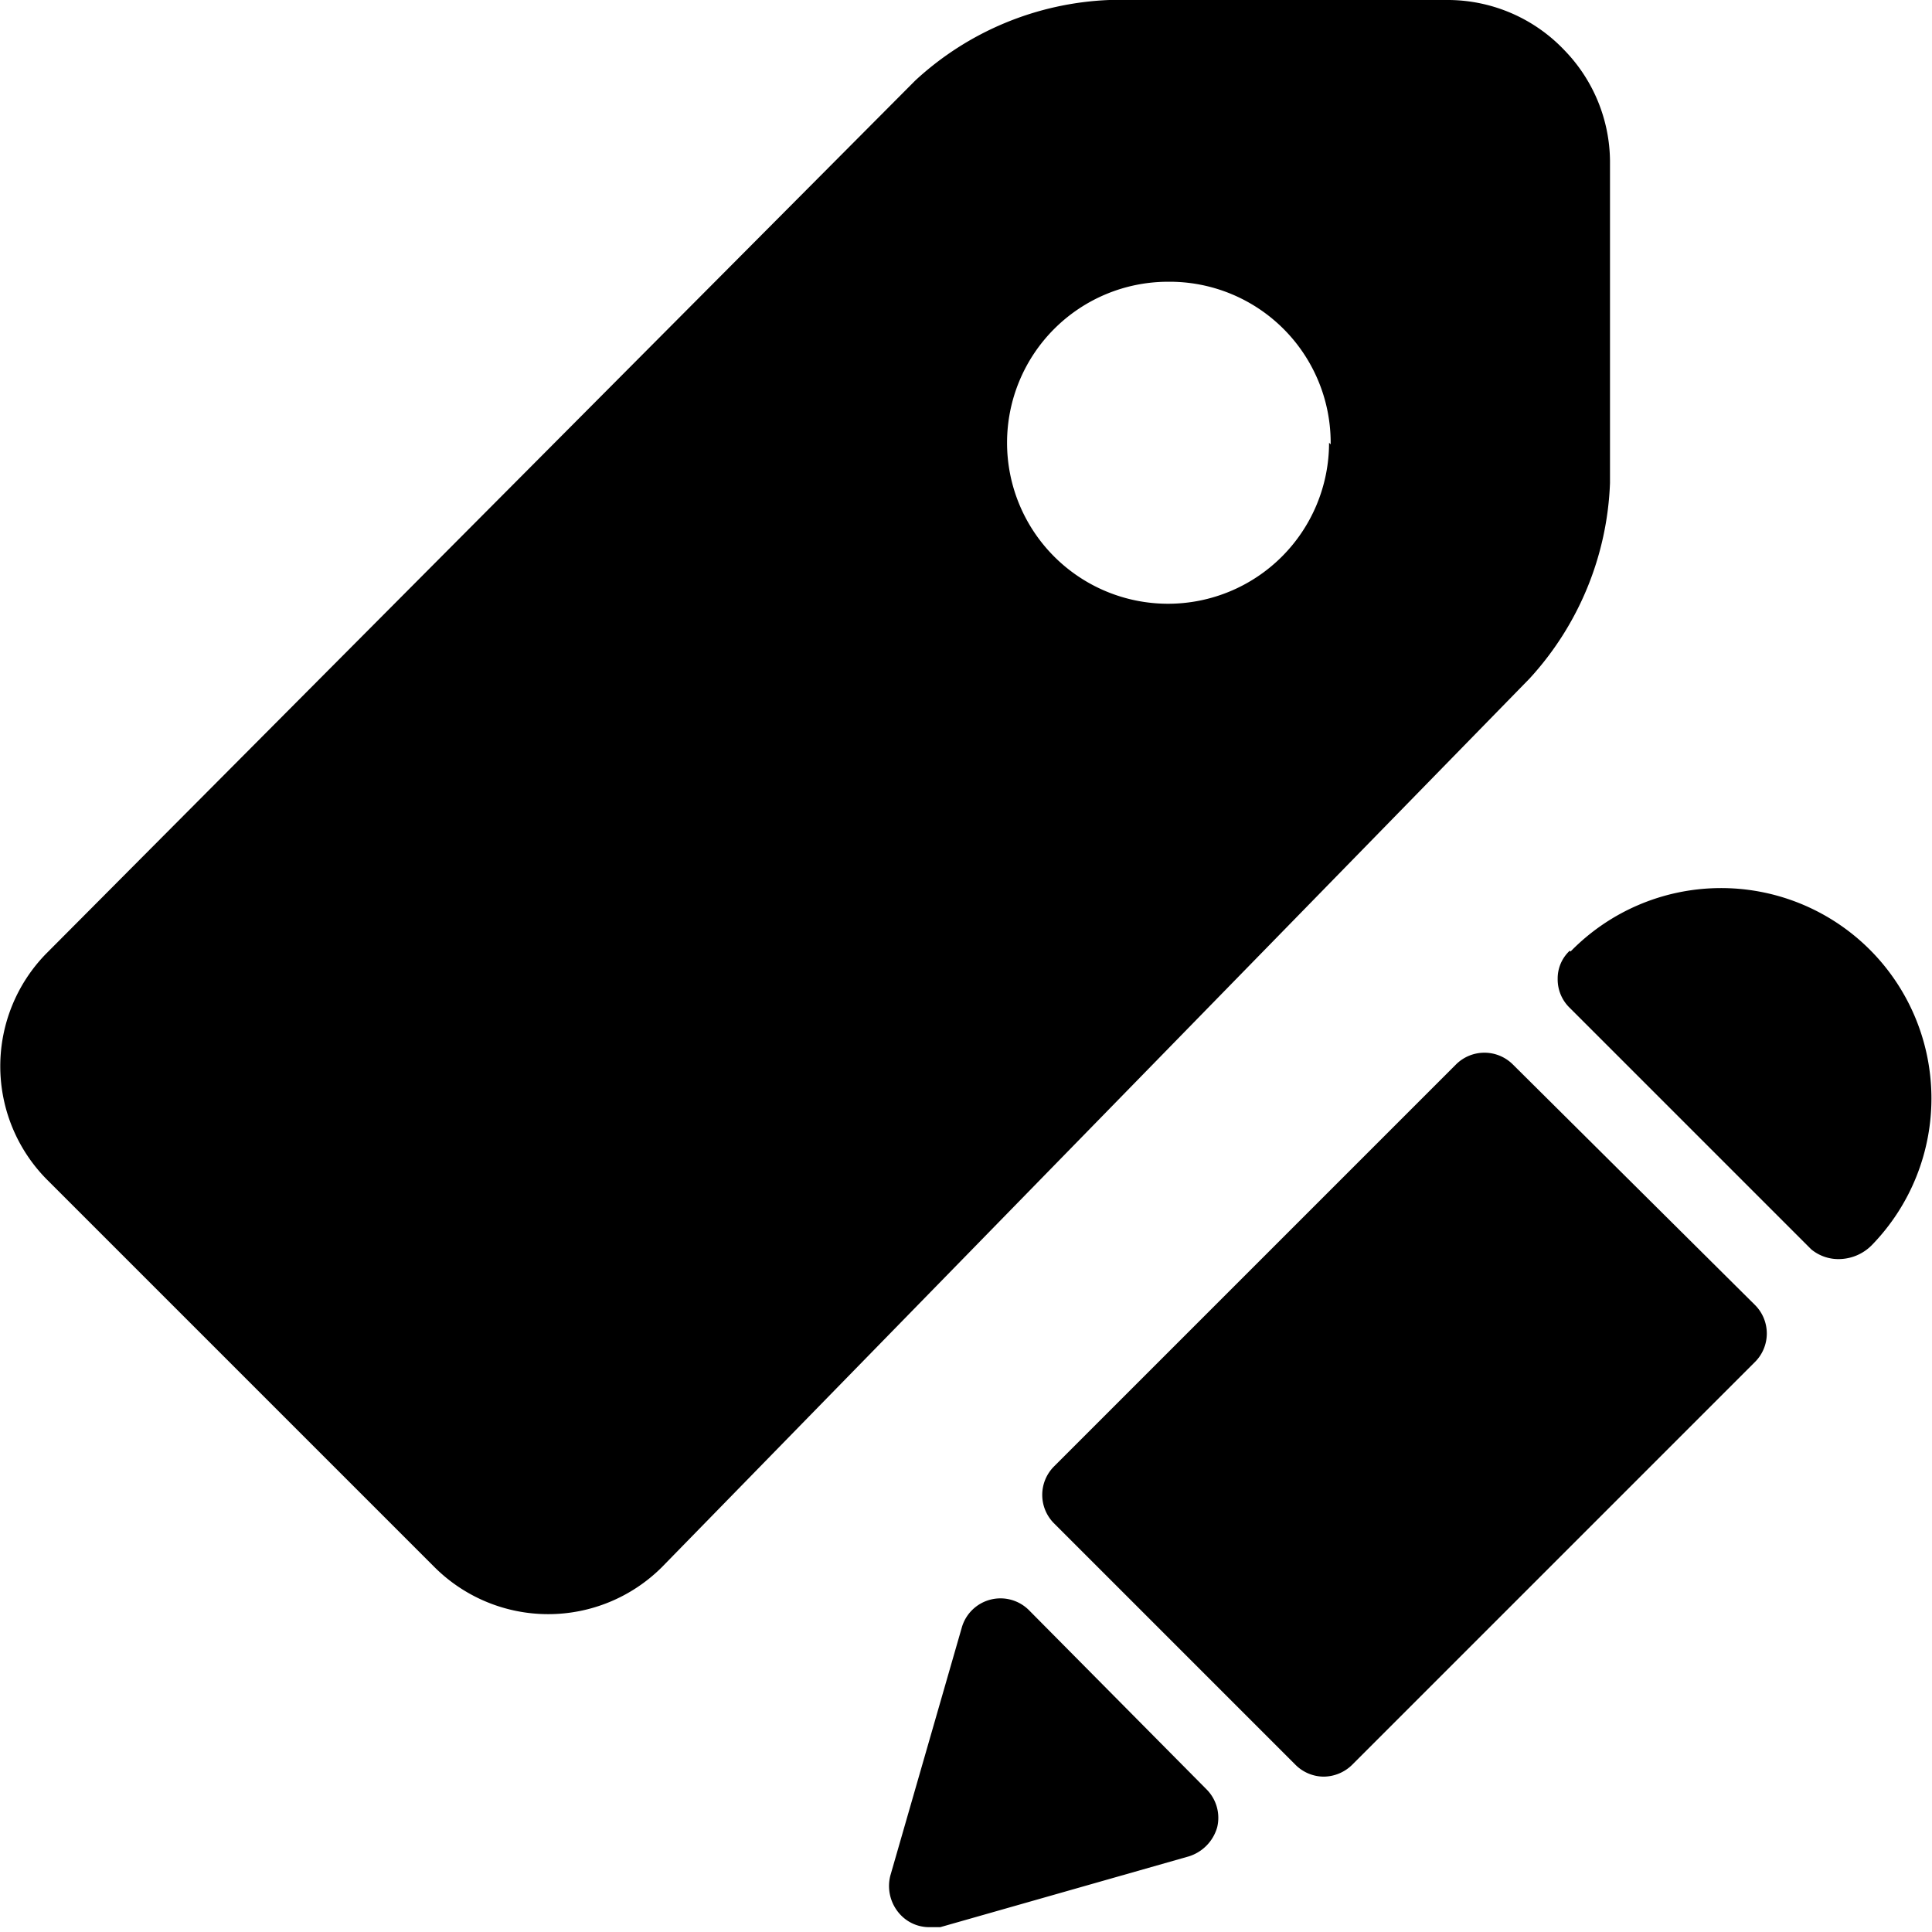
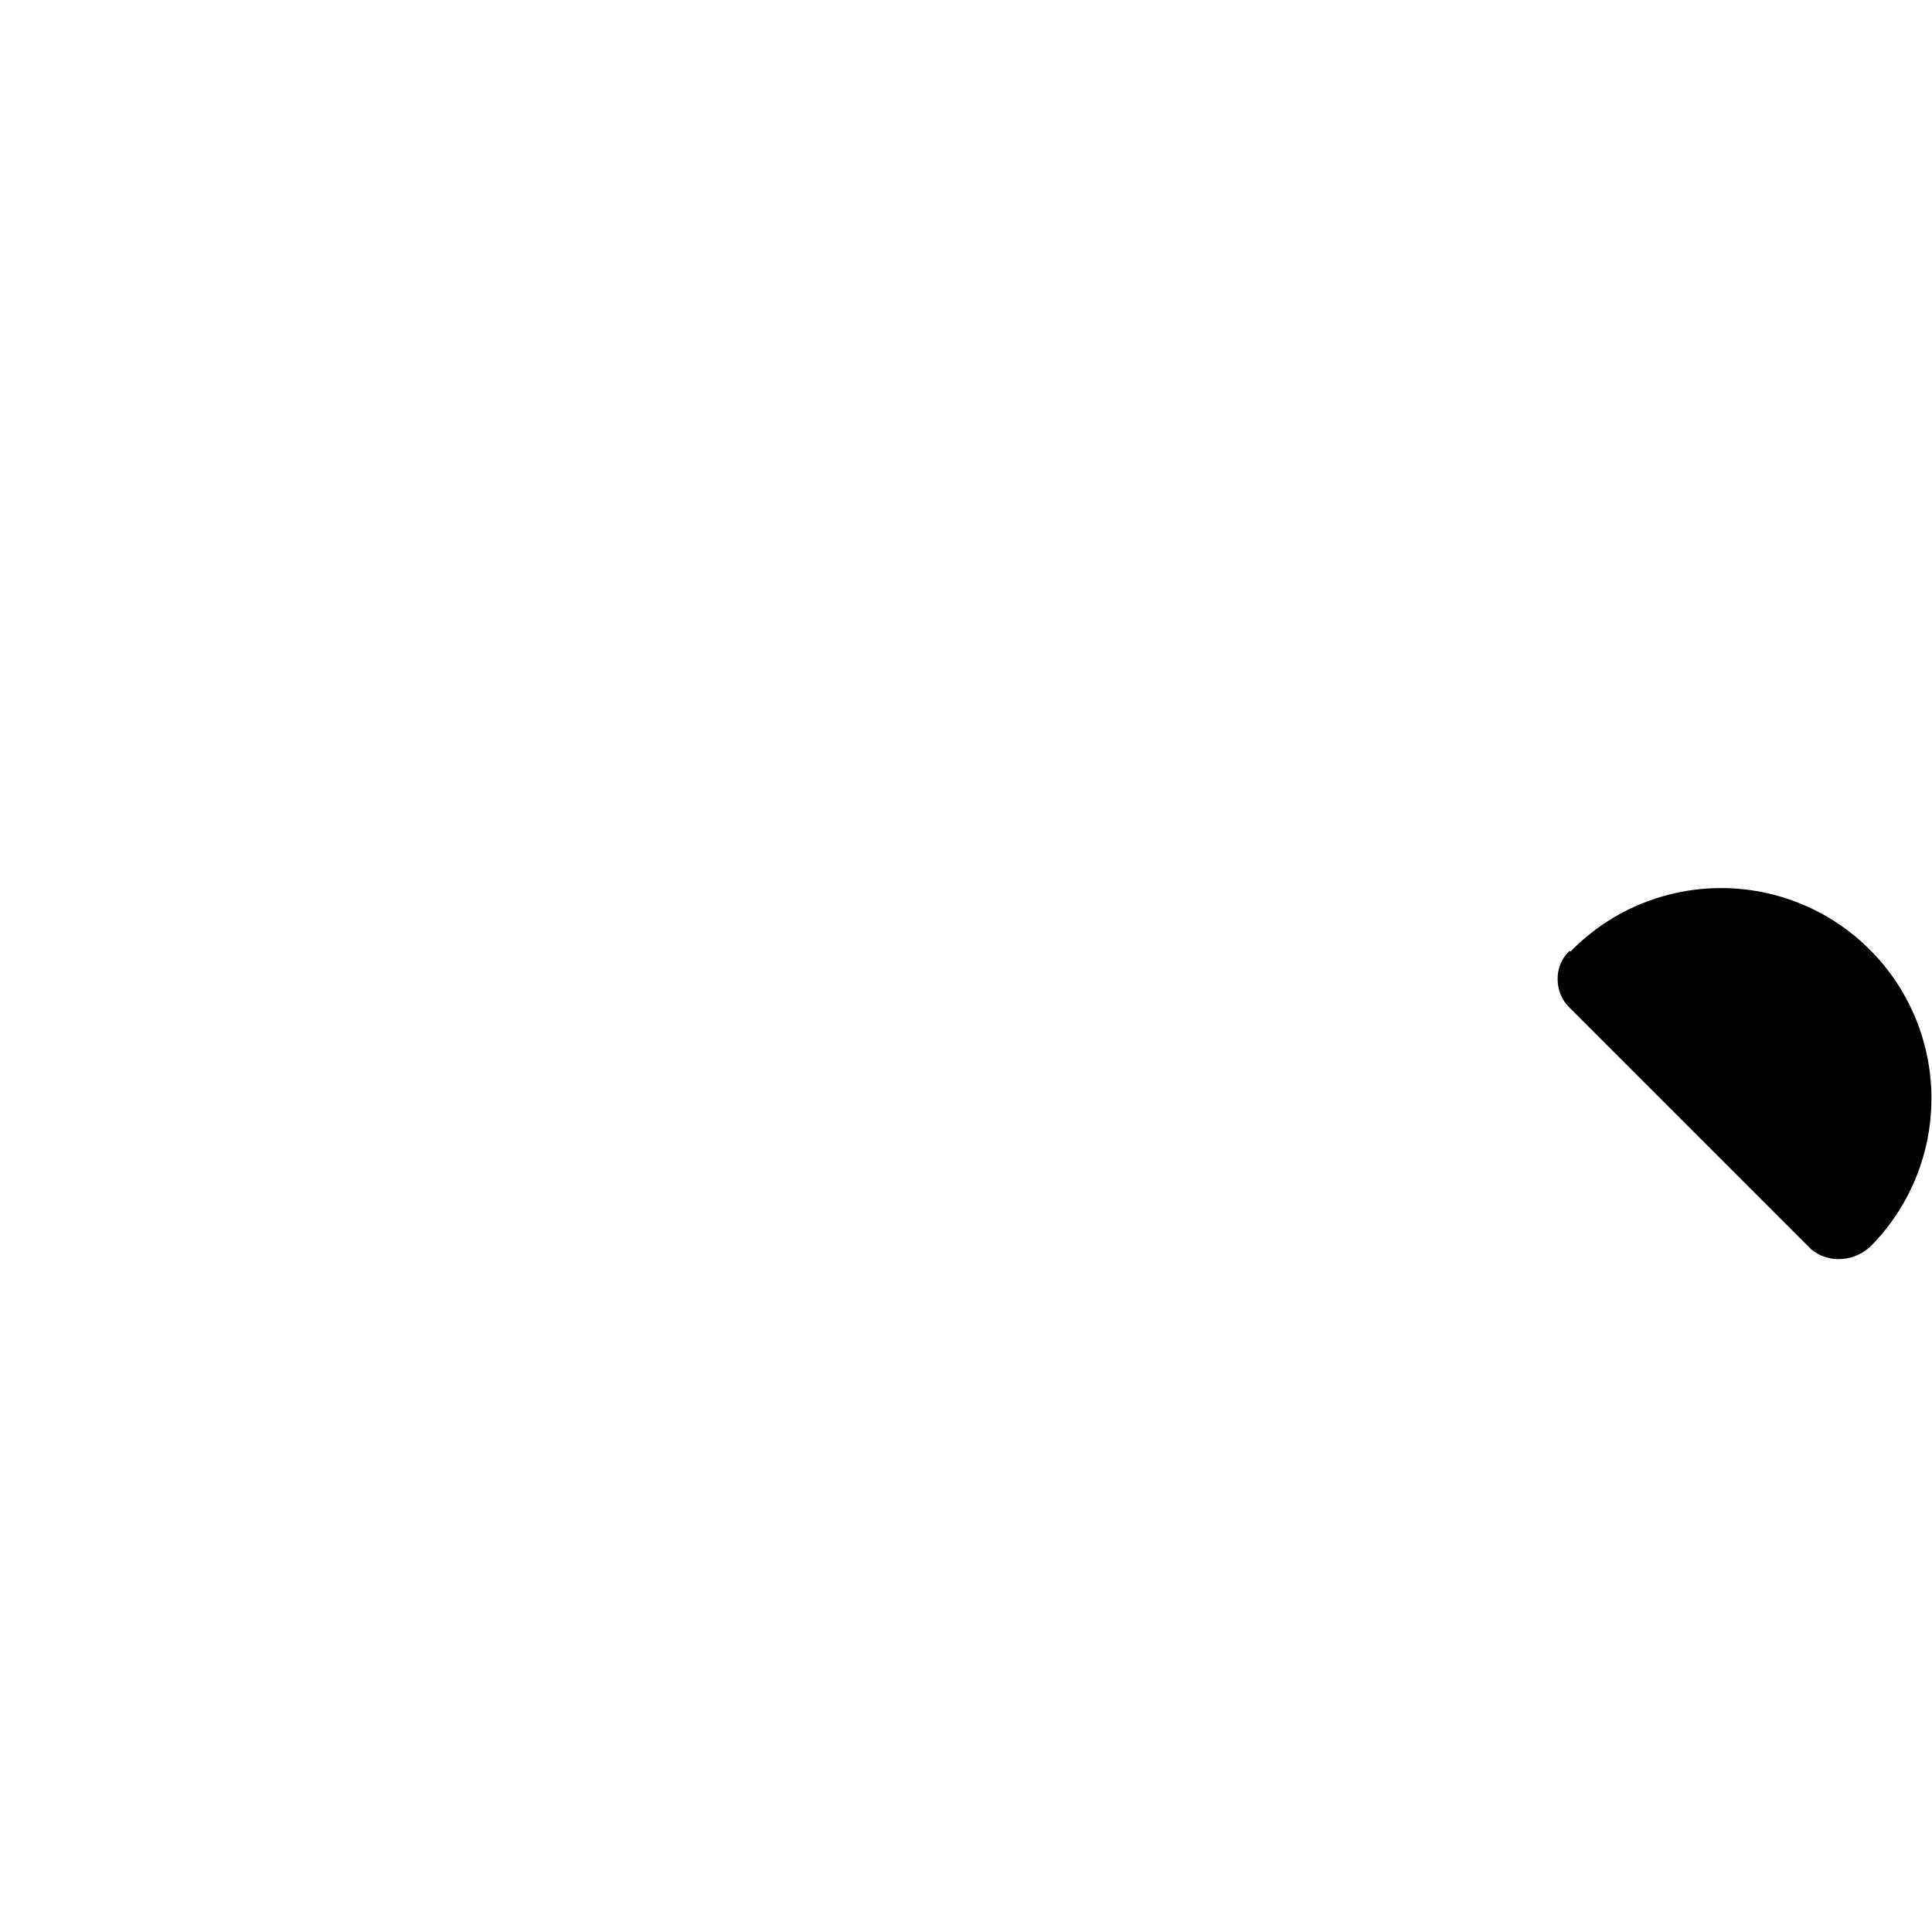
<svg xmlns="http://www.w3.org/2000/svg" viewBox="0 0 24 24">
  <g>
-     <path d="M20 6V2a2 2 0 0 0 -0.57 -1.38A2 2 0 0 0 18 0h-4.22a3.77 3.77 0 0 0 -2.41 1L0.58 11.84a2 2 0 0 0 0 2.81l4.82 4.82a2 2 0 0 0 2.82 0L19 8.43A3.8 3.8 0 0 0 20 6Zm-3.49 -0.5a2 2 0 1 1 -2 -2 2 2 0 0 1 2.02 2.02Z" fill="#000000" stroke-width="1" />
-     <path d="M12.78 20a0.5 0.5 0 0 0 -0.83 0.21l-0.89 3.09a0.52 0.52 0 0 0 0.13 0.49 0.49 0.49 0 0 0 0.35 0.15l0.14 0 3.09 -0.88a0.53 0.53 0 0 0 0.35 -0.36 0.5 0.5 0 0 0 -0.13 -0.47Z" fill="#000000" stroke-width="1" />
-     <path d="M18.79 13.22a0.5 0.5 0 0 0 -0.7 0l-5 5a0.5 0.5 0 0 0 0 0.7l3 3a0.5 0.5 0 0 0 0.35 0.15 0.51 0.51 0 0 0 0.36 -0.15l5 -5a0.5 0.5 0 0 0 0 -0.71Z" fill="#000000" stroke-width="1" />
    <path d="M19.5 11.81a0.47 0.47 0 0 0 -0.15 0.35 0.49 0.49 0 0 0 0.15 0.36l3 3a0.53 0.53 0 0 0 0.37 0.12 0.58 0.58 0 0 0 0.38 -0.17 2.61 2.61 0 1 0 -3.74 -3.65Z" fill="#000000" stroke-width="1" />
  </g>
</svg>